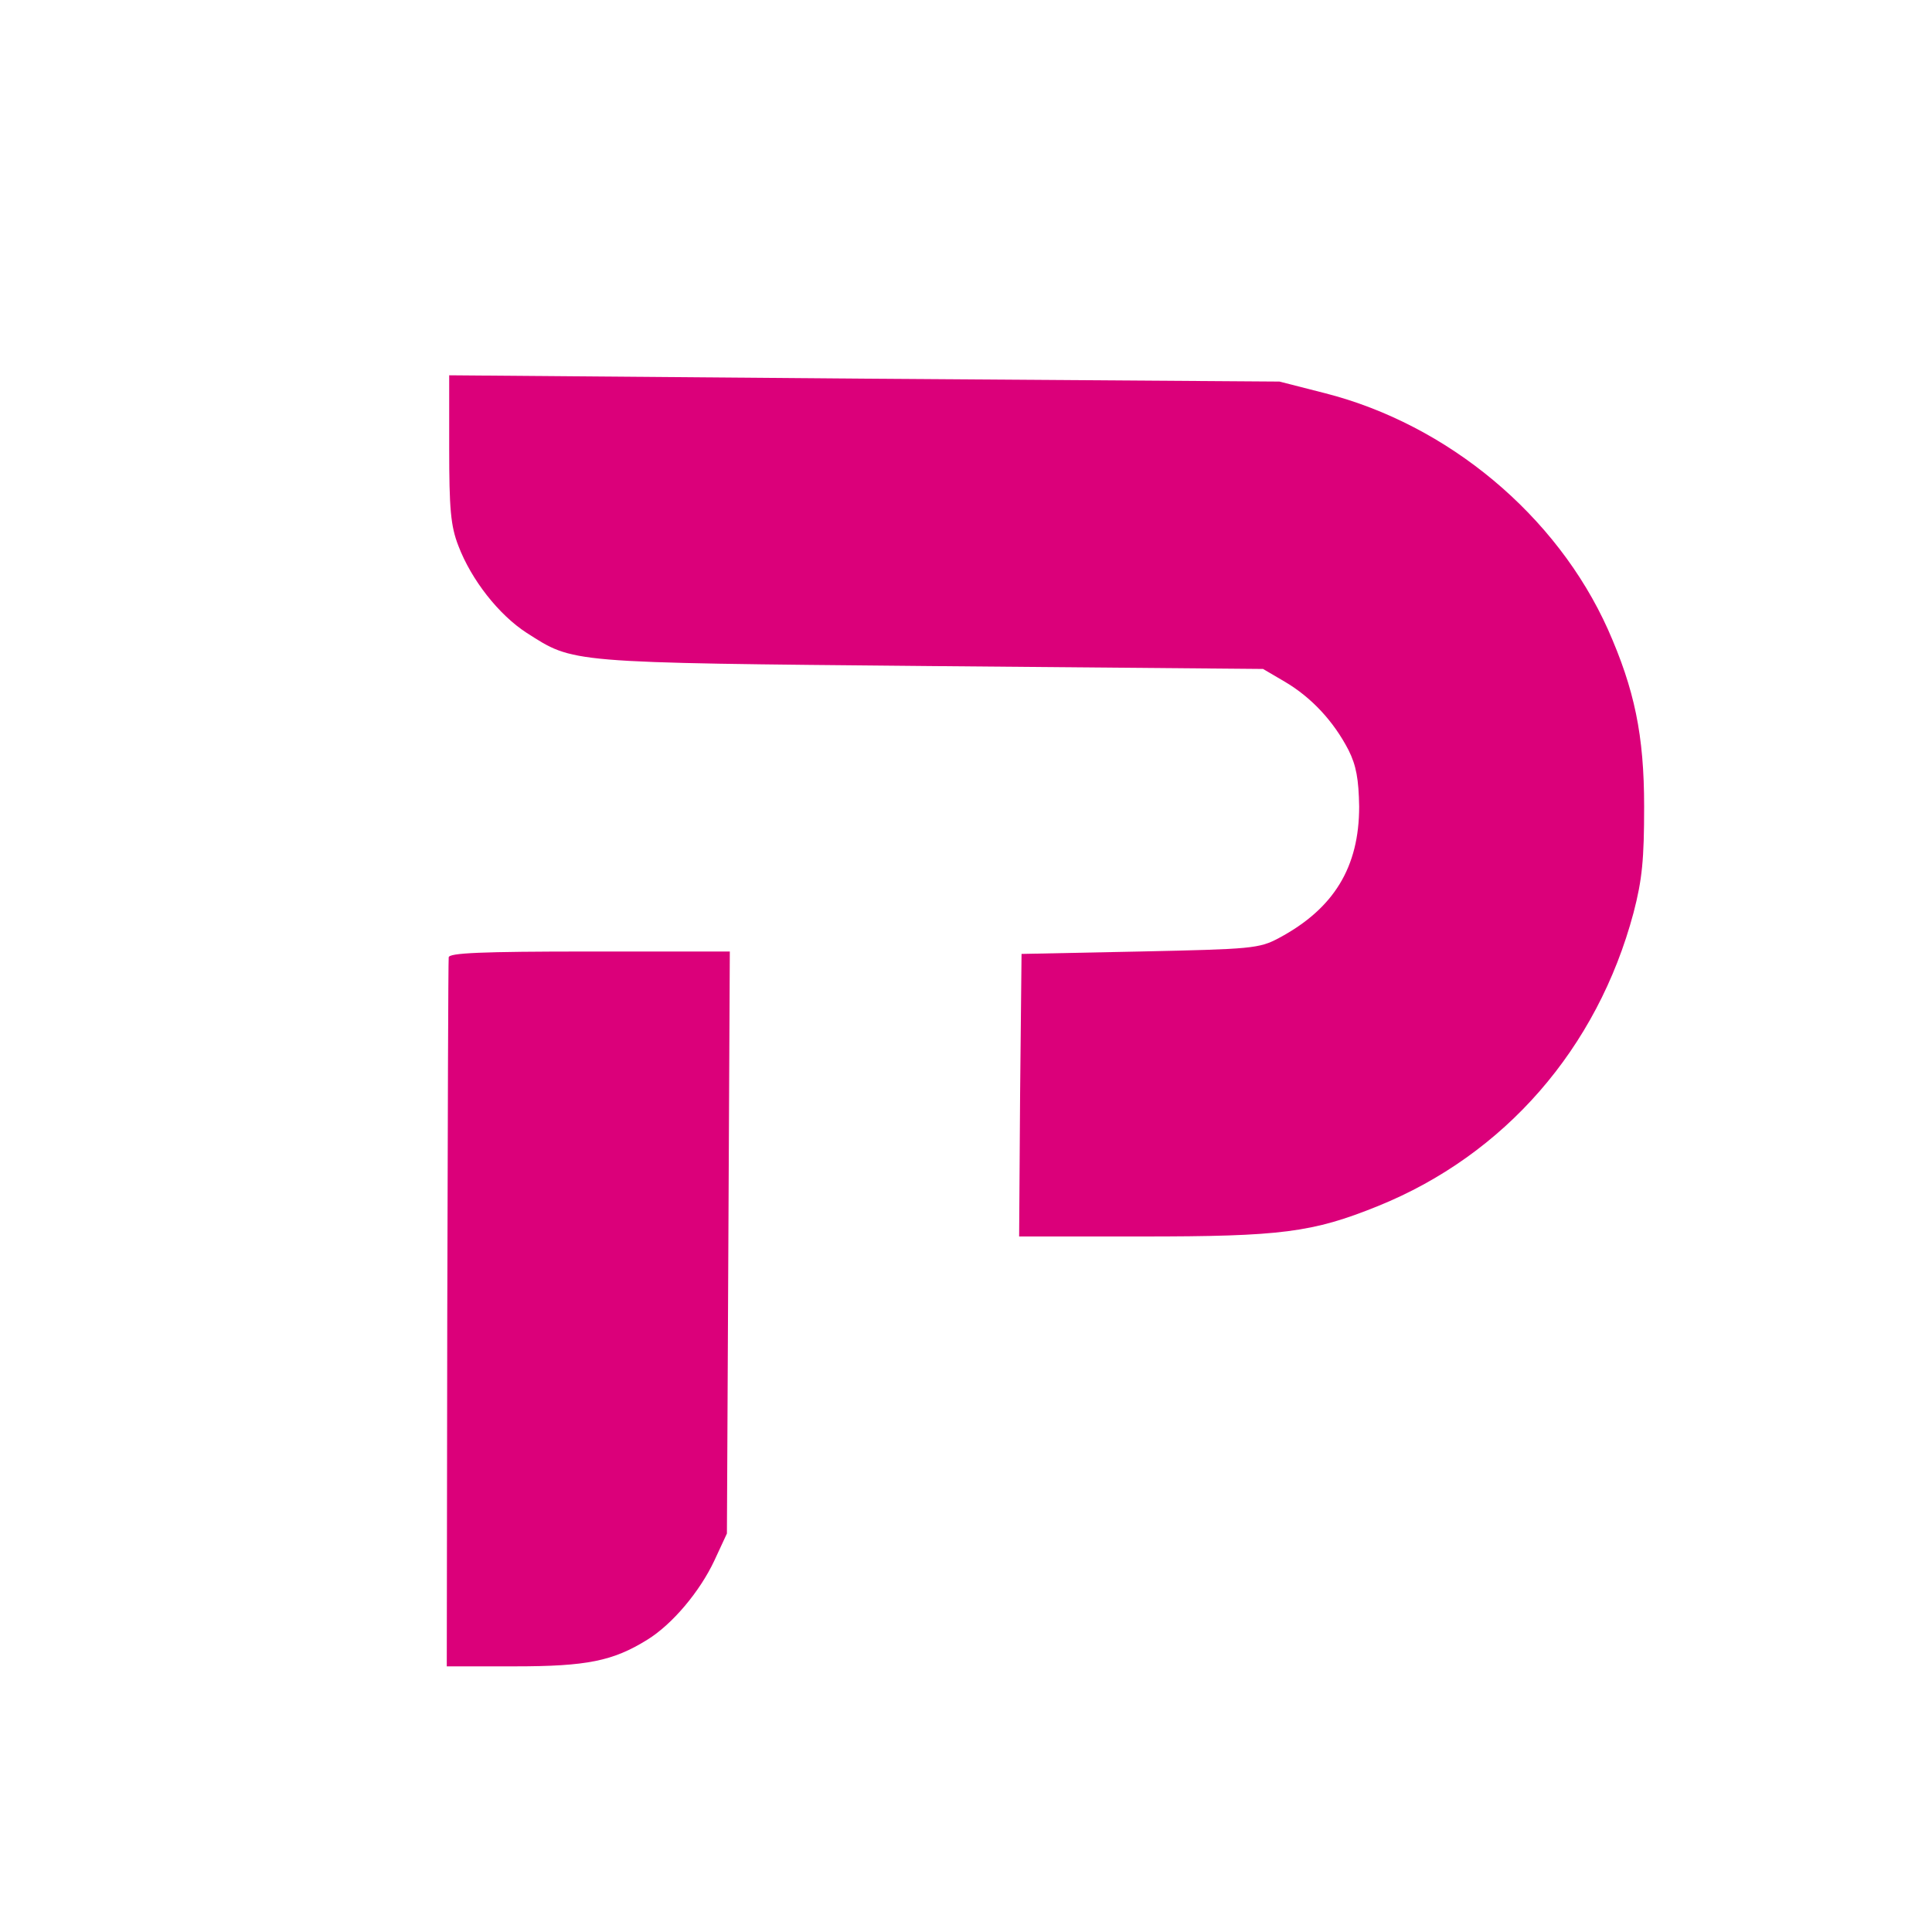
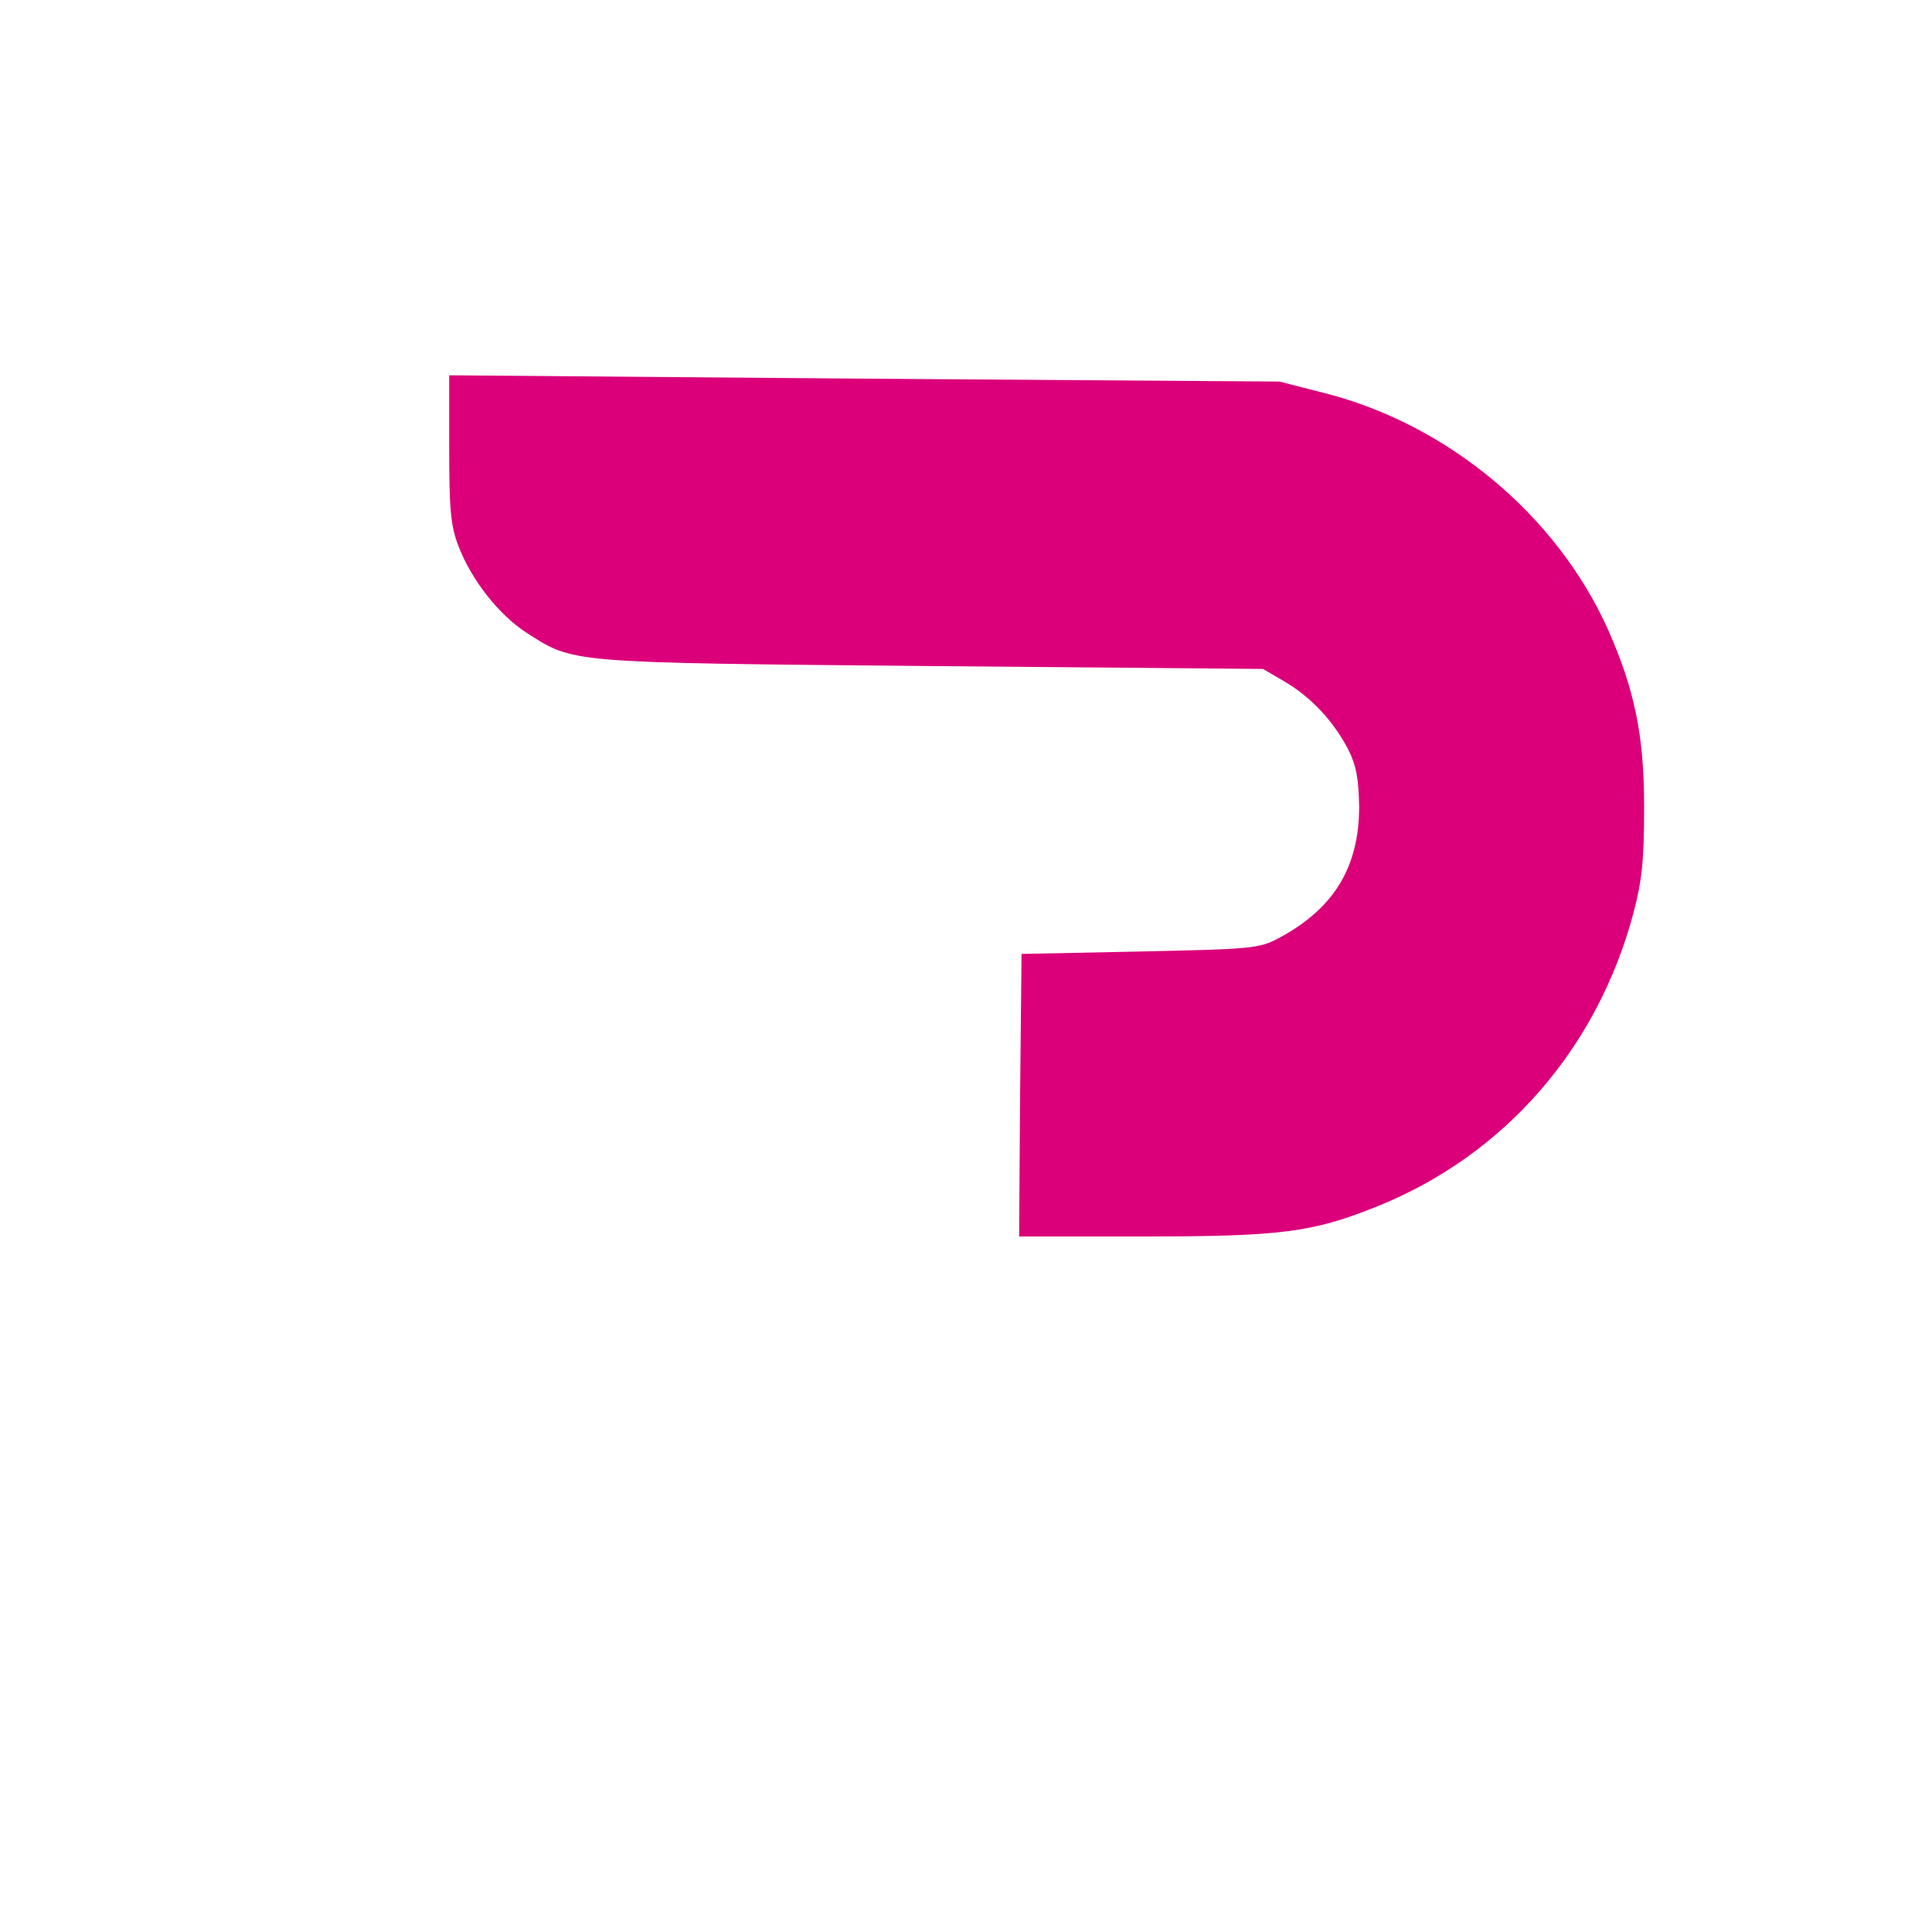
<svg xmlns="http://www.w3.org/2000/svg" version="1.1" width="400pt" height="400pt">
  <svg version="1.0" width="400pt" height="400pt" viewBox="0 0 400 400" preserveAspectRatio="xMidYMid meet">
    <g transform="translate(0,400) scale(0.1,-0.1)" fill="#DB007A" stroke="none">
      <path d="M930 3072 c0 -125 3 -161 19 -202 27 -71 84 -143 141 -180 99 -63 79 -62 835 -69 l690 -6 46 -27 c54 -32 100 -81 131 -141 16 -32 21 -60 22 -117 0 -125 -52 -211 -166 -272 -41 -22 -57 -23 -288 -28 l-245 -5 -3 -292 -2 -293 254 0 c288 0 353 8 489 63 262 106 454 326 529 607 18 69 22 111 22 220 0 148 -20 243 -75 367 -106 236 -331 424 -586 489 l-94 24 -859 6 -860 7 0 -151z" />
-       <path d="M929 2018 c-1 -7 -2 -340 -3 -740 l-1 -728 141 0 c149 0 203 11 274 55 52 32 109 100 139 164 l26 56 3 603 3 602 -291 0 c-225 0 -290 -3 -291 -12z" />
    </g>
  </svg>
  <style>@media (prefers-color-scheme: light) { :root { filter: none; } }
</style>
</svg>